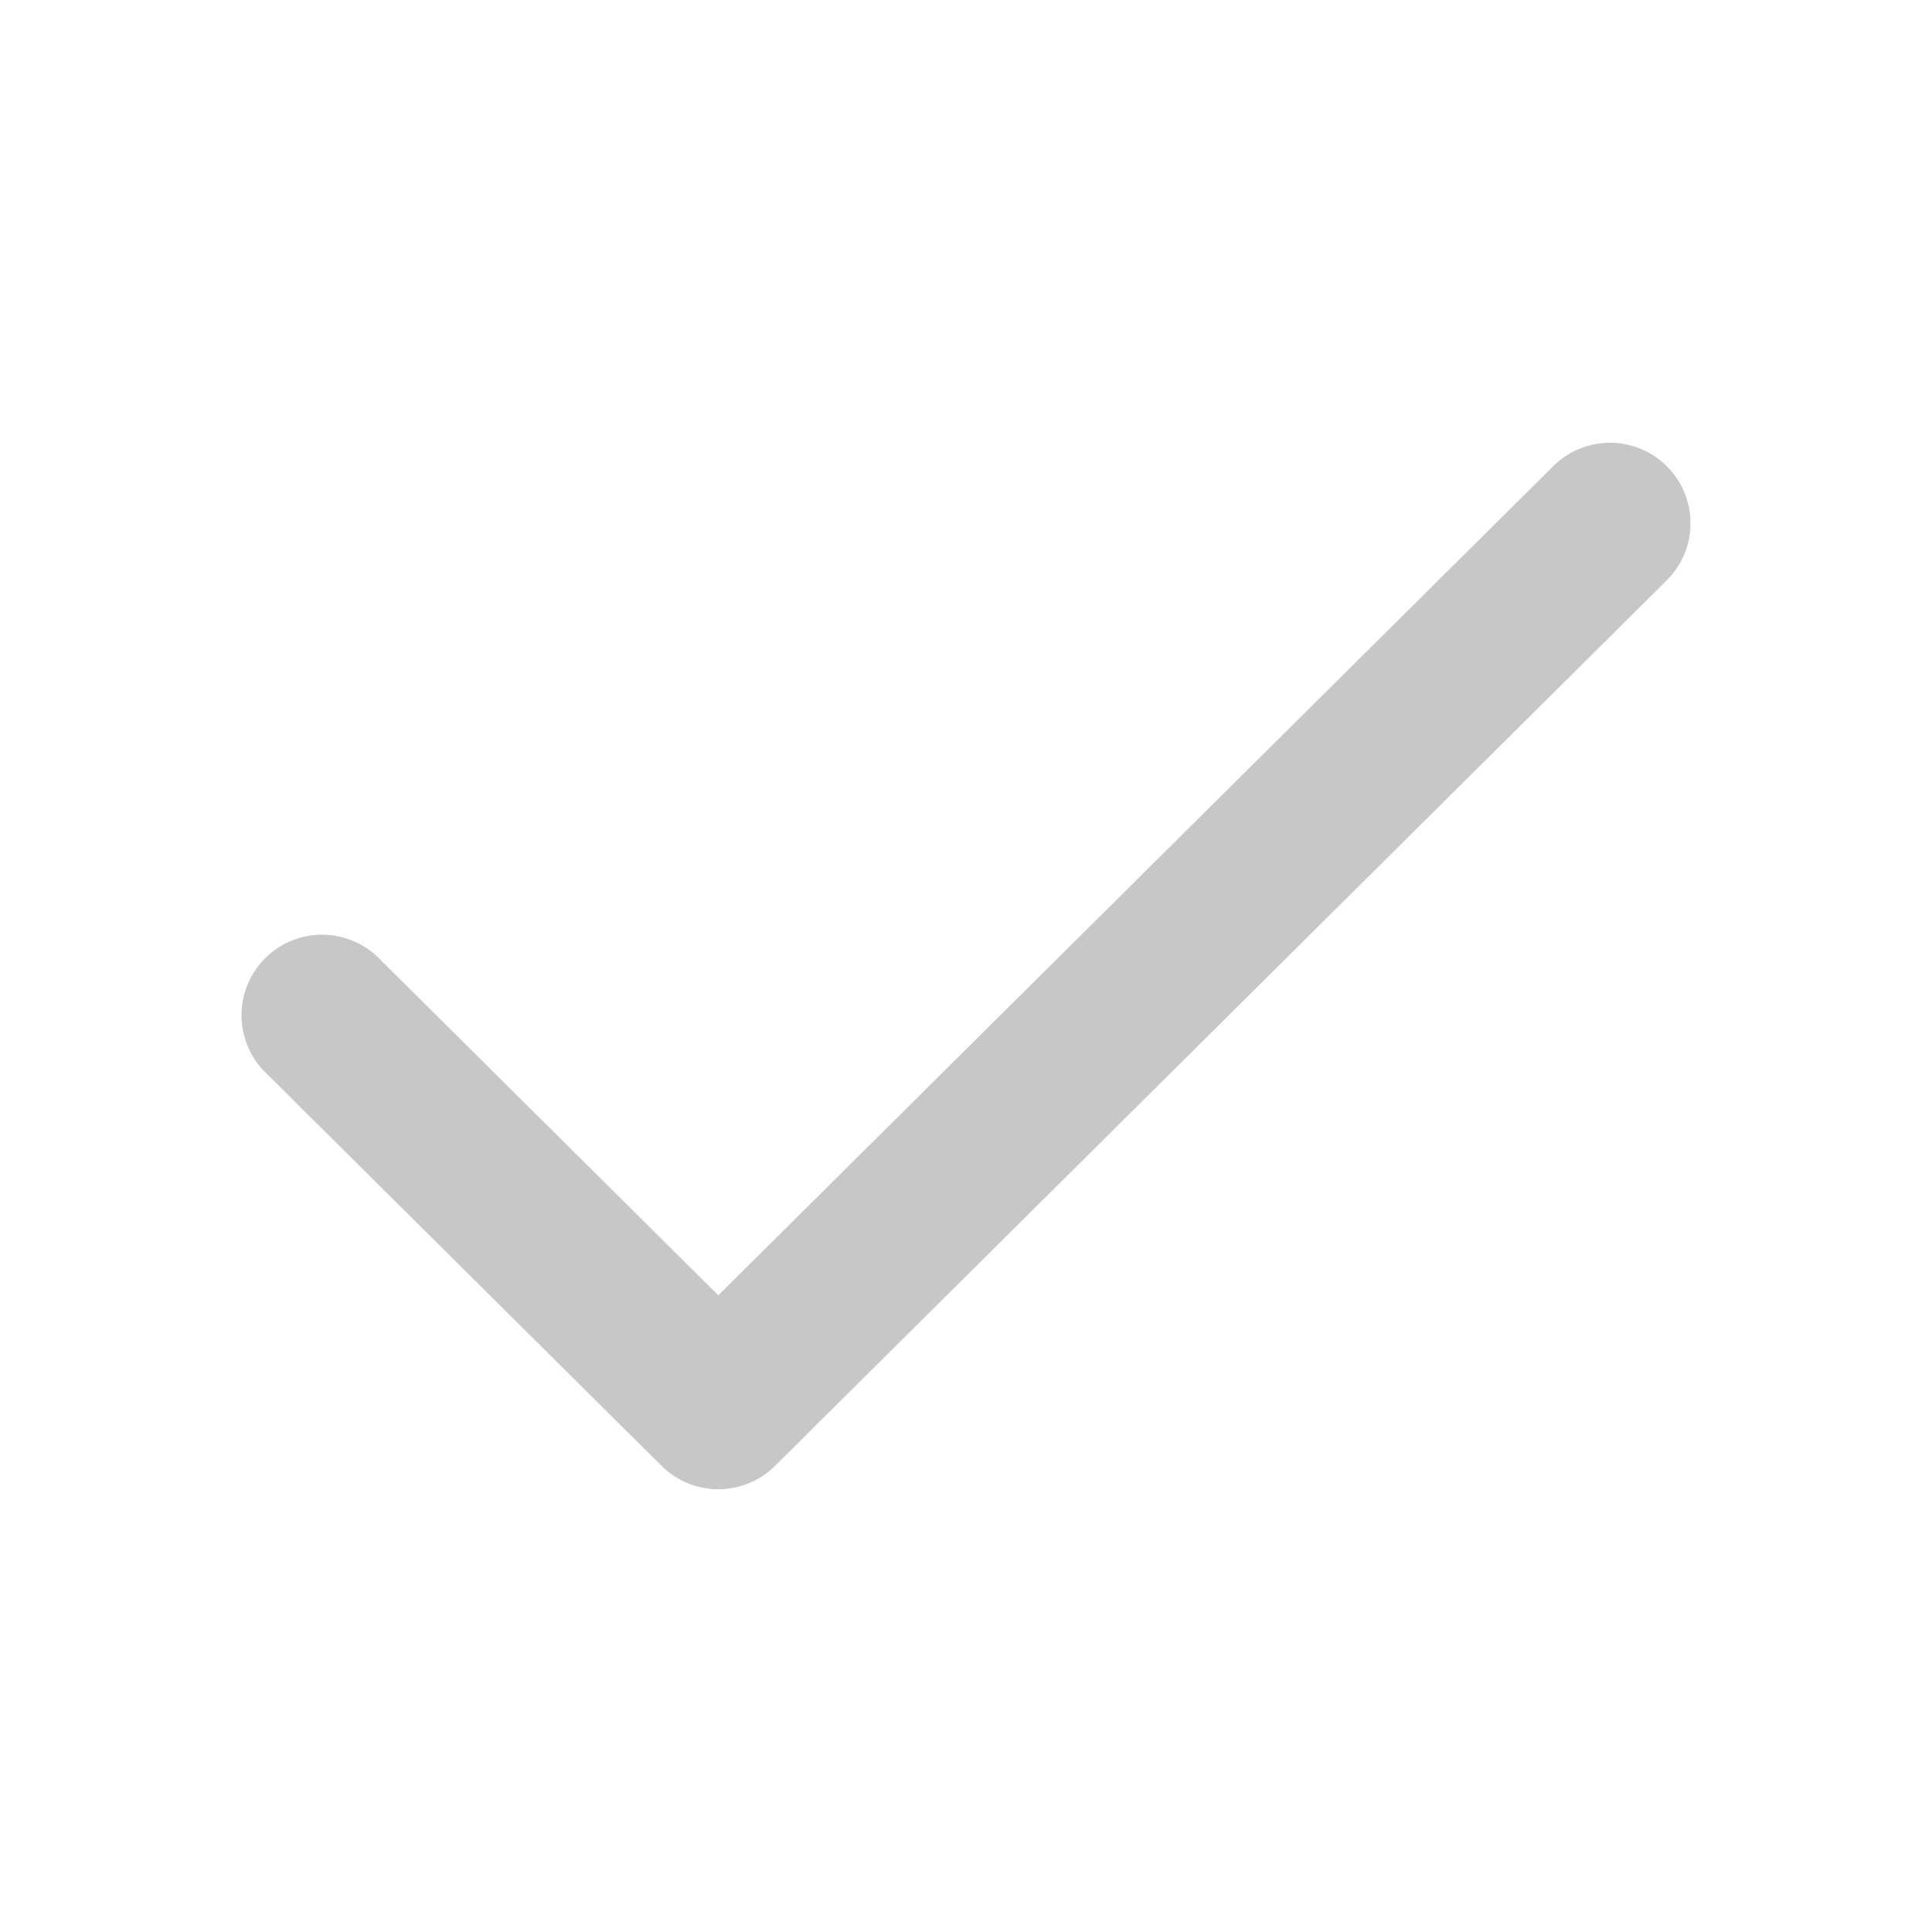
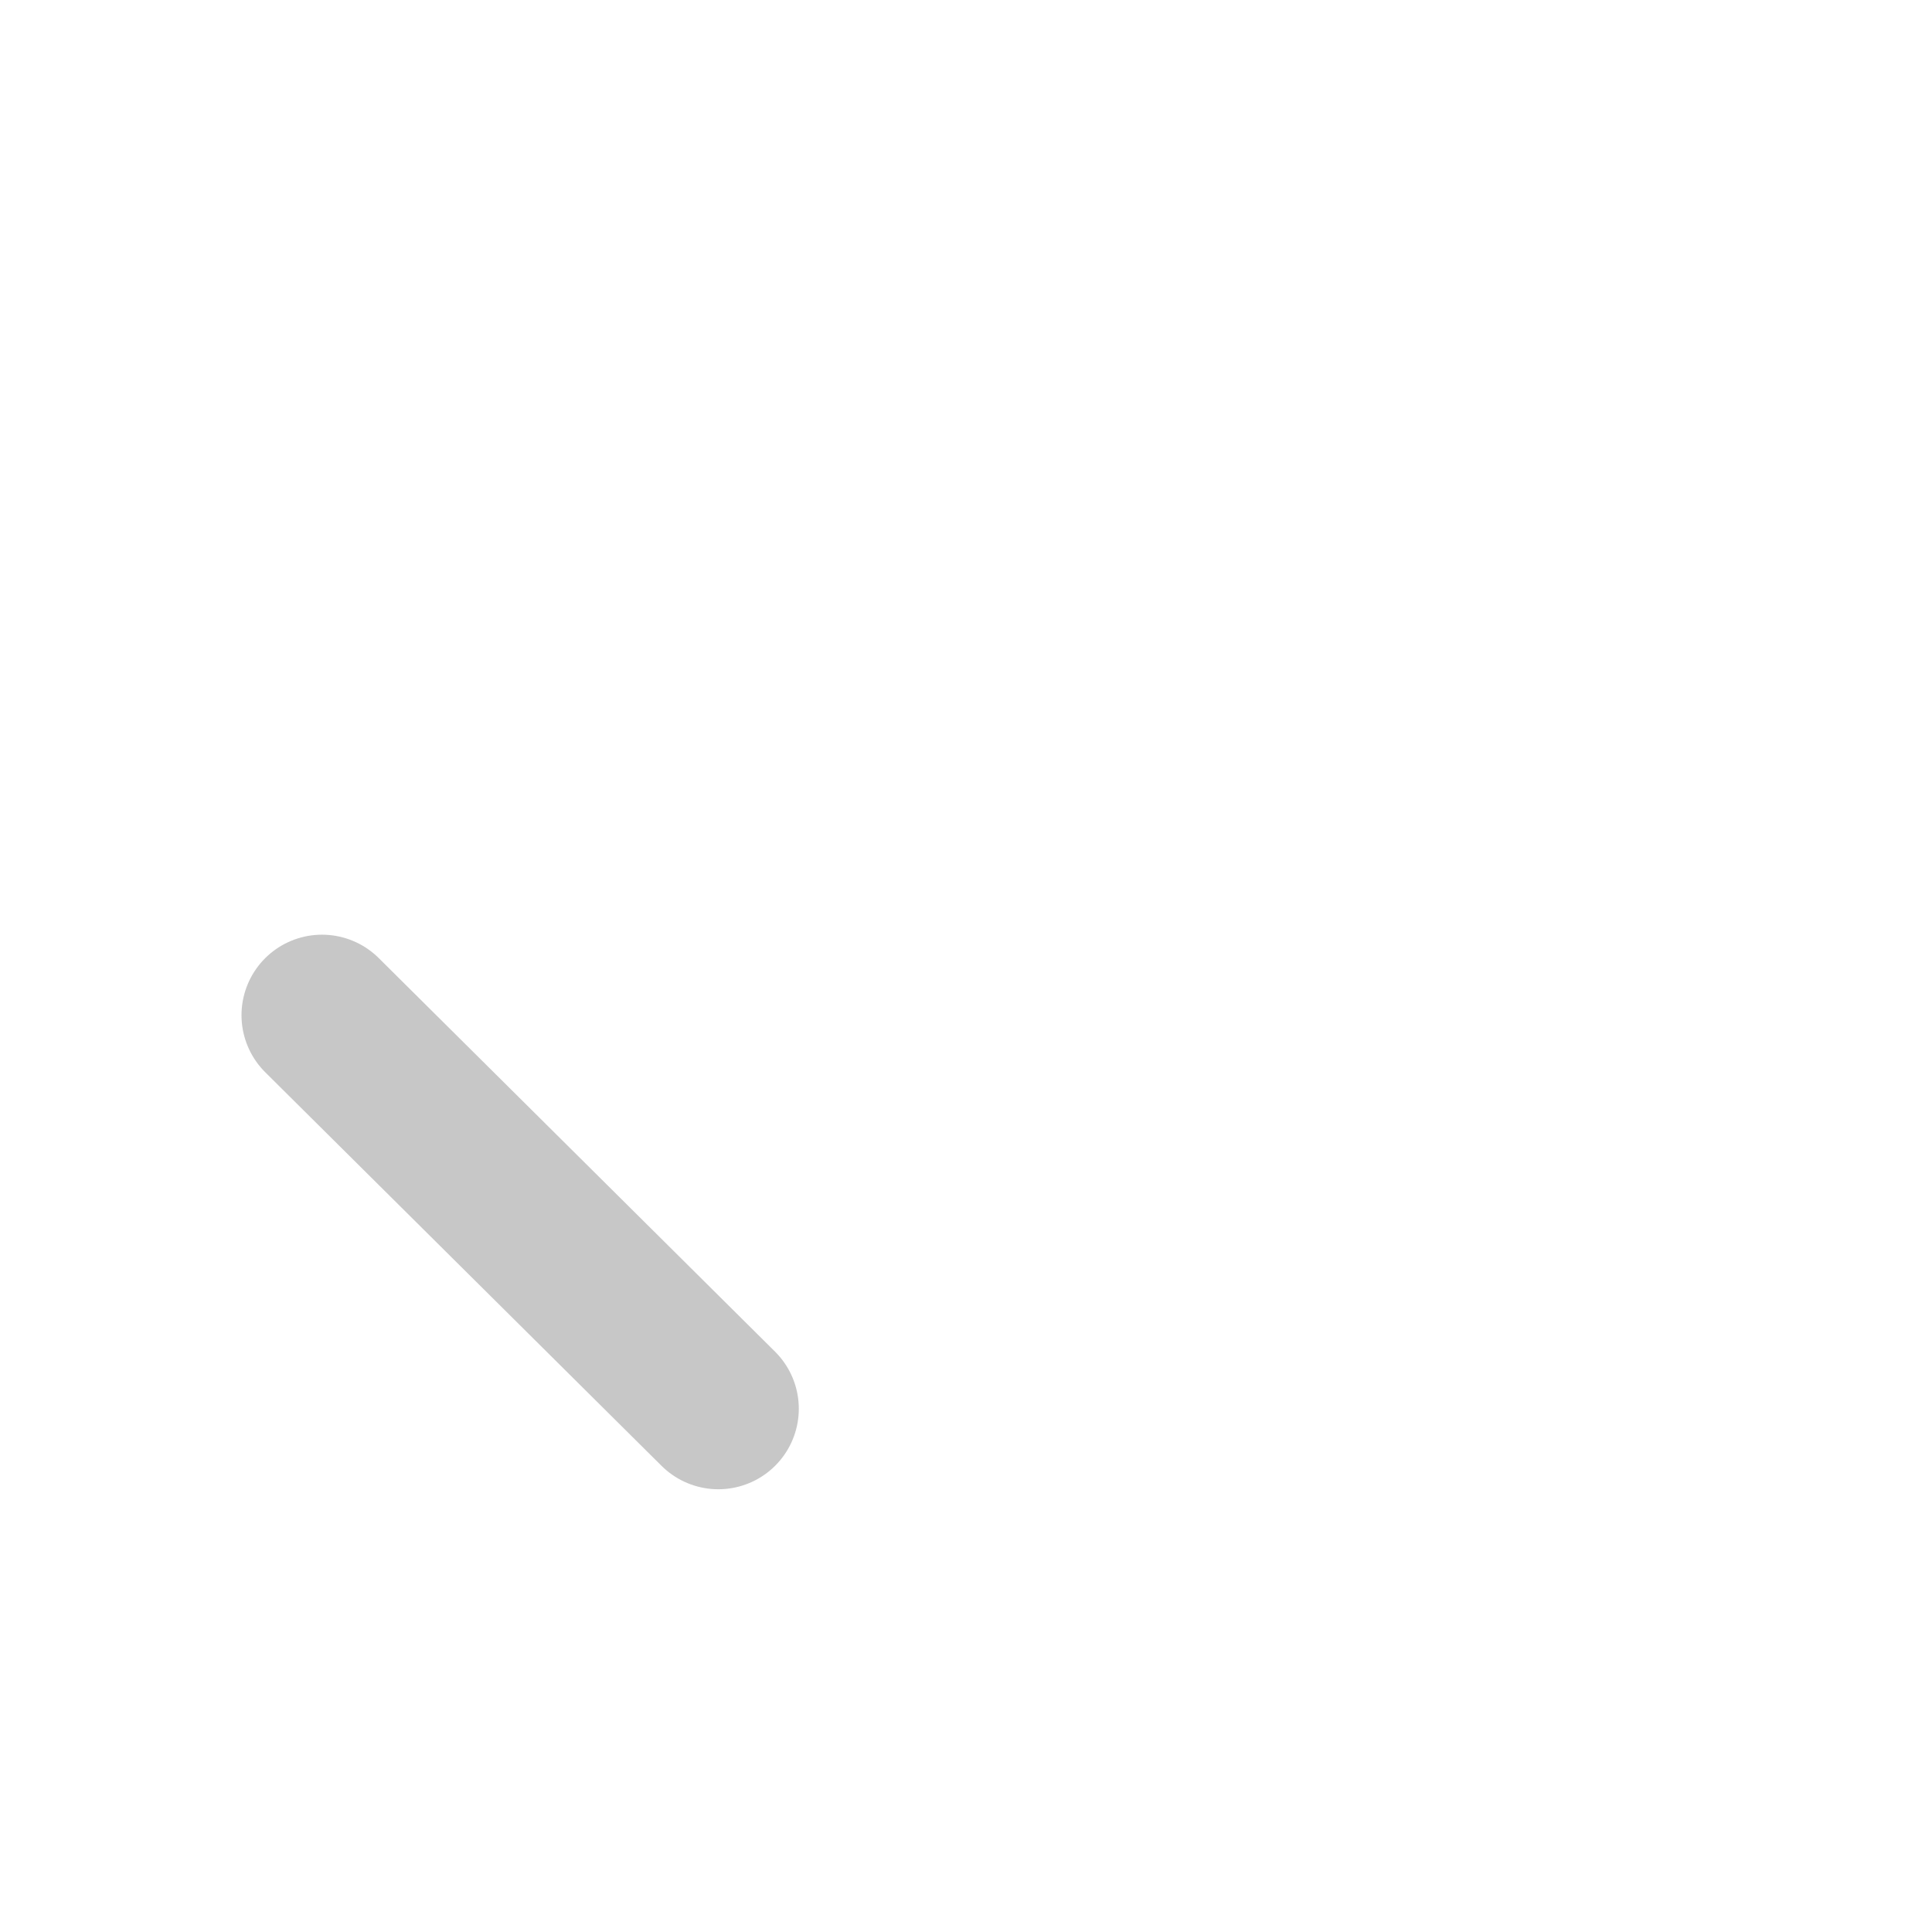
<svg xmlns="http://www.w3.org/2000/svg" width="800px" height="800px" viewBox="0 0 24 24" fill="none" stroke="#858585">
  <g id="SVGRepo_bgCarrier" stroke-width="0" />
  <g id="SVGRepo_tracerCarrier" stroke-linecap="round" stroke-linejoin="round" />
  <g id="SVGRepo_iconCarrier">
-     <path d="M4 12.611L8.923 17.5L20 6.5" stroke="#c7c7c7" stroke-width="2" stroke-linecap="round" stroke-linejoin="round" />
+     <path d="M4 12.611L8.923 17.5" stroke="#c7c7c7" stroke-width="2" stroke-linecap="round" stroke-linejoin="round" />
  </g>
</svg>